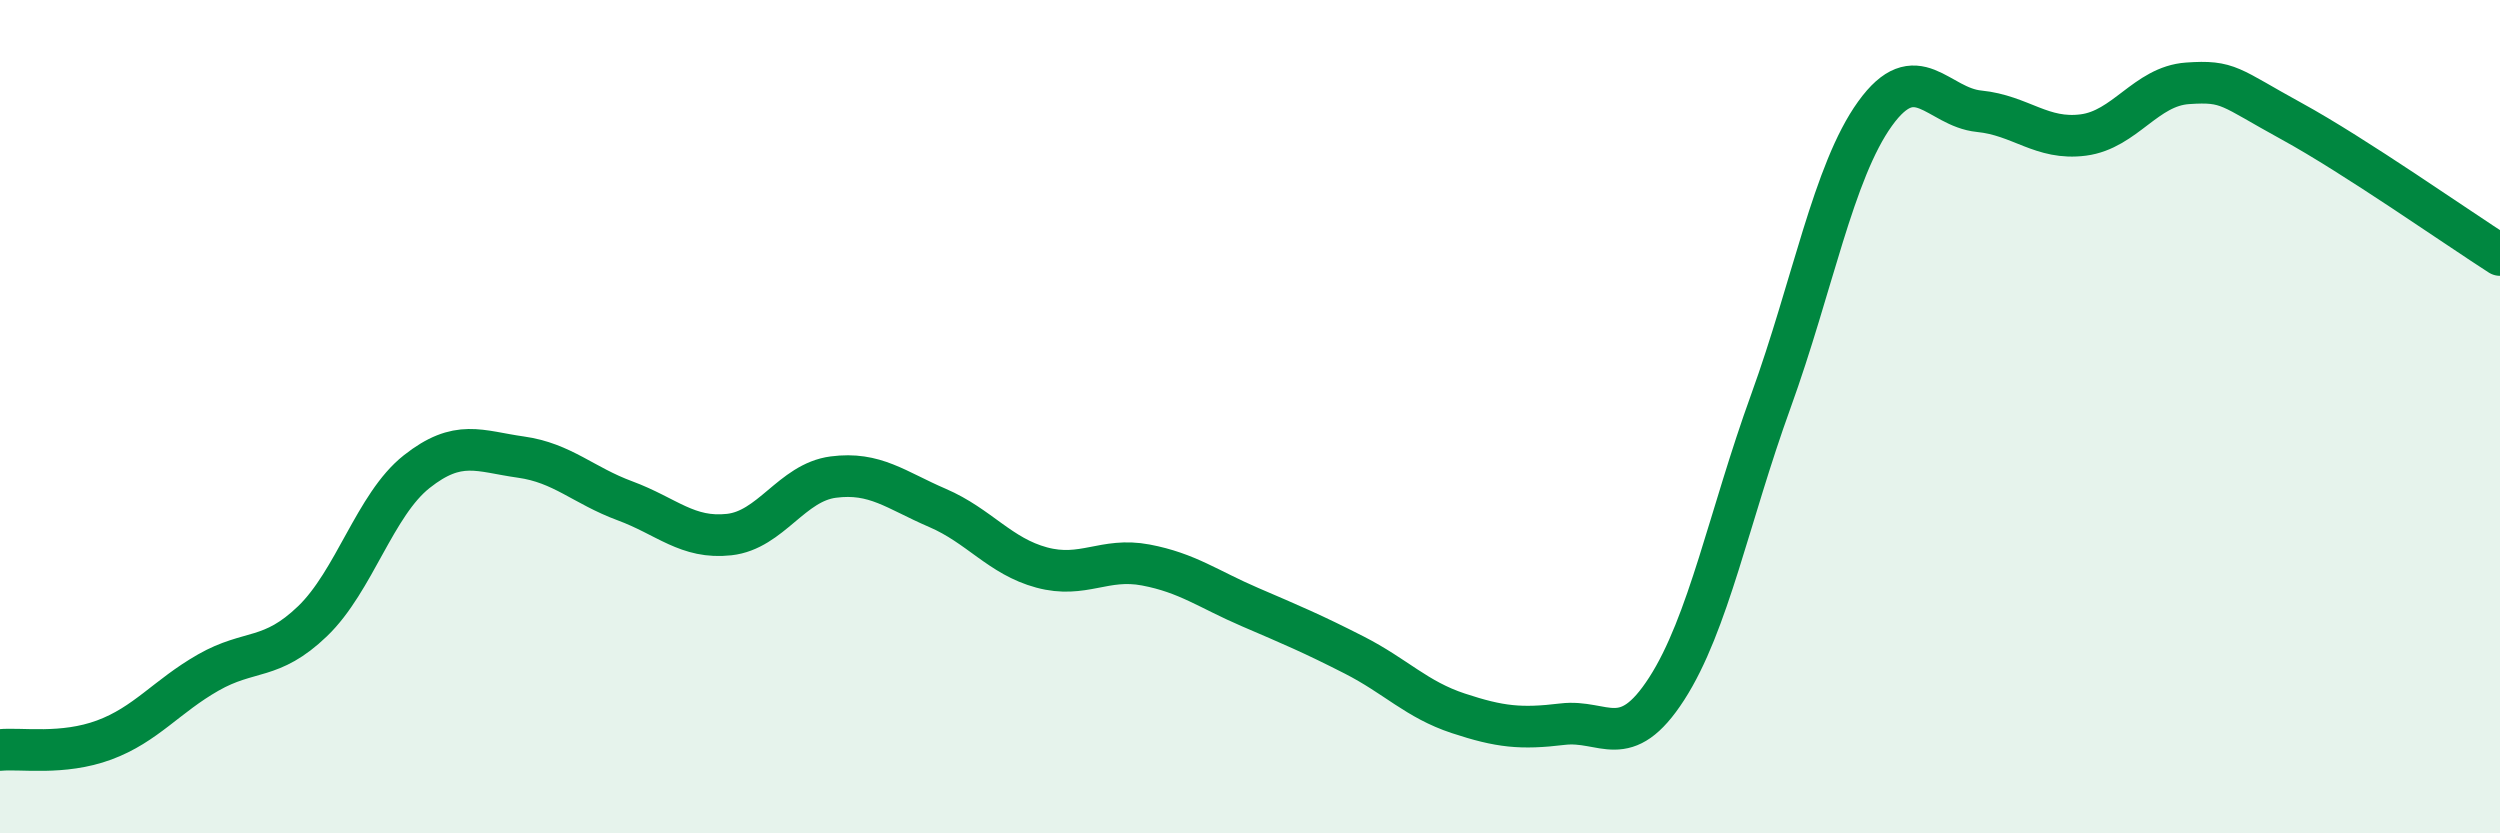
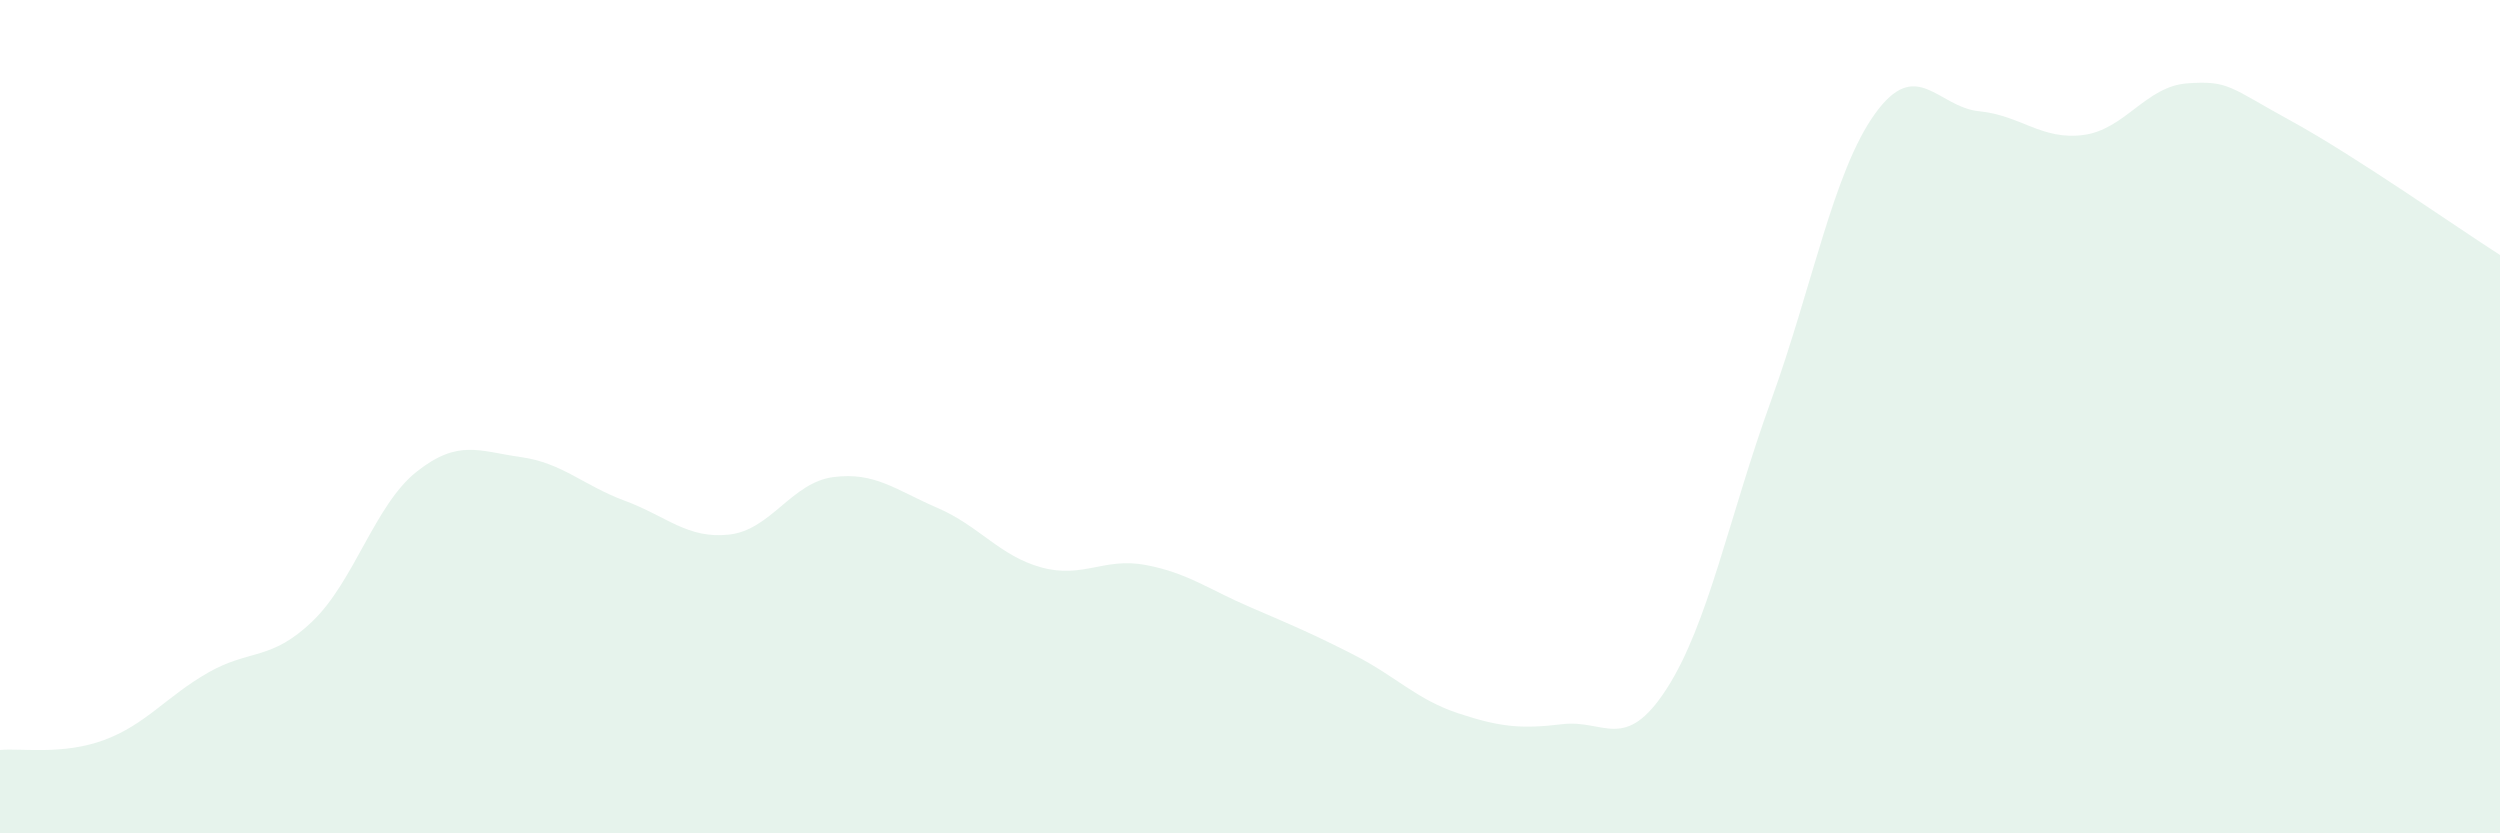
<svg xmlns="http://www.w3.org/2000/svg" width="60" height="20" viewBox="0 0 60 20">
  <path d="M 0,18 C 0.5,17.95 1.5,18.13 2.5,17.76 C 3.5,17.39 4,16.71 5,16.14 C 6,15.57 6.5,15.87 7.5,14.91 C 8.5,13.95 9,12.11 10,11.32 C 11,10.53 11.5,10.83 12.5,10.97 C 13.5,11.11 14,11.65 15,12.02 C 16,12.39 16.5,12.94 17.5,12.83 C 18.5,12.72 19,11.58 20,11.45 C 21,11.32 21.5,11.76 22.5,12.19 C 23.5,12.62 24,13.35 25,13.62 C 26,13.89 26.5,13.37 27.5,13.56 C 28.5,13.75 29,14.14 30,14.57 C 31,15 31.5,15.21 32.5,15.72 C 33.5,16.23 34,16.79 35,17.12 C 36,17.45 36.5,17.5 37.5,17.38 C 38.5,17.26 39,18.08 40,16.53 C 41,14.98 41.5,12.39 42.5,9.63 C 43.5,6.87 44,4.12 45,2.73 C 46,1.34 46.5,2.57 47.5,2.67 C 48.5,2.77 49,3.37 50,3.24 C 51,3.11 51.5,2.07 52.5,2 C 53.5,1.93 53.5,2.09 55,2.91 C 56.5,3.73 59,5.48 60,6.12L60 20L0 20Z" fill="#008740" opacity="0.1" stroke-linecap="round" stroke-linejoin="round" />
-   <path d="M 0,18 C 0.5,17.95 1.5,18.13 2.5,17.76 C 3.5,17.39 4,16.71 5,16.14 C 6,15.57 6.5,15.87 7.5,14.91 C 8.5,13.95 9,12.11 10,11.32 C 11,10.53 11.5,10.83 12.5,10.97 C 13.5,11.11 14,11.65 15,12.02 C 16,12.39 16.5,12.94 17.5,12.83 C 18.5,12.72 19,11.58 20,11.45 C 21,11.32 21.5,11.76 22.5,12.19 C 23.5,12.62 24,13.35 25,13.62 C 26,13.89 26.5,13.37 27.5,13.56 C 28.5,13.75 29,14.14 30,14.57 C 31,15 31.5,15.21 32.5,15.72 C 33.5,16.23 34,16.79 35,17.12 C 36,17.45 36.5,17.5 37.5,17.38 C 38.5,17.26 39,18.08 40,16.53 C 41,14.98 41.5,12.39 42.5,9.63 C 43.5,6.87 44,4.12 45,2.73 C 46,1.34 46.5,2.57 47.5,2.67 C 48.5,2.77 49,3.37 50,3.24 C 51,3.11 51.5,2.07 52.5,2 C 53.5,1.93 53.5,2.09 55,2.91 C 56.5,3.73 59,5.48 60,6.12" stroke="#008740" stroke-width="1" fill="none" stroke-linecap="round" stroke-linejoin="round" />
</svg>